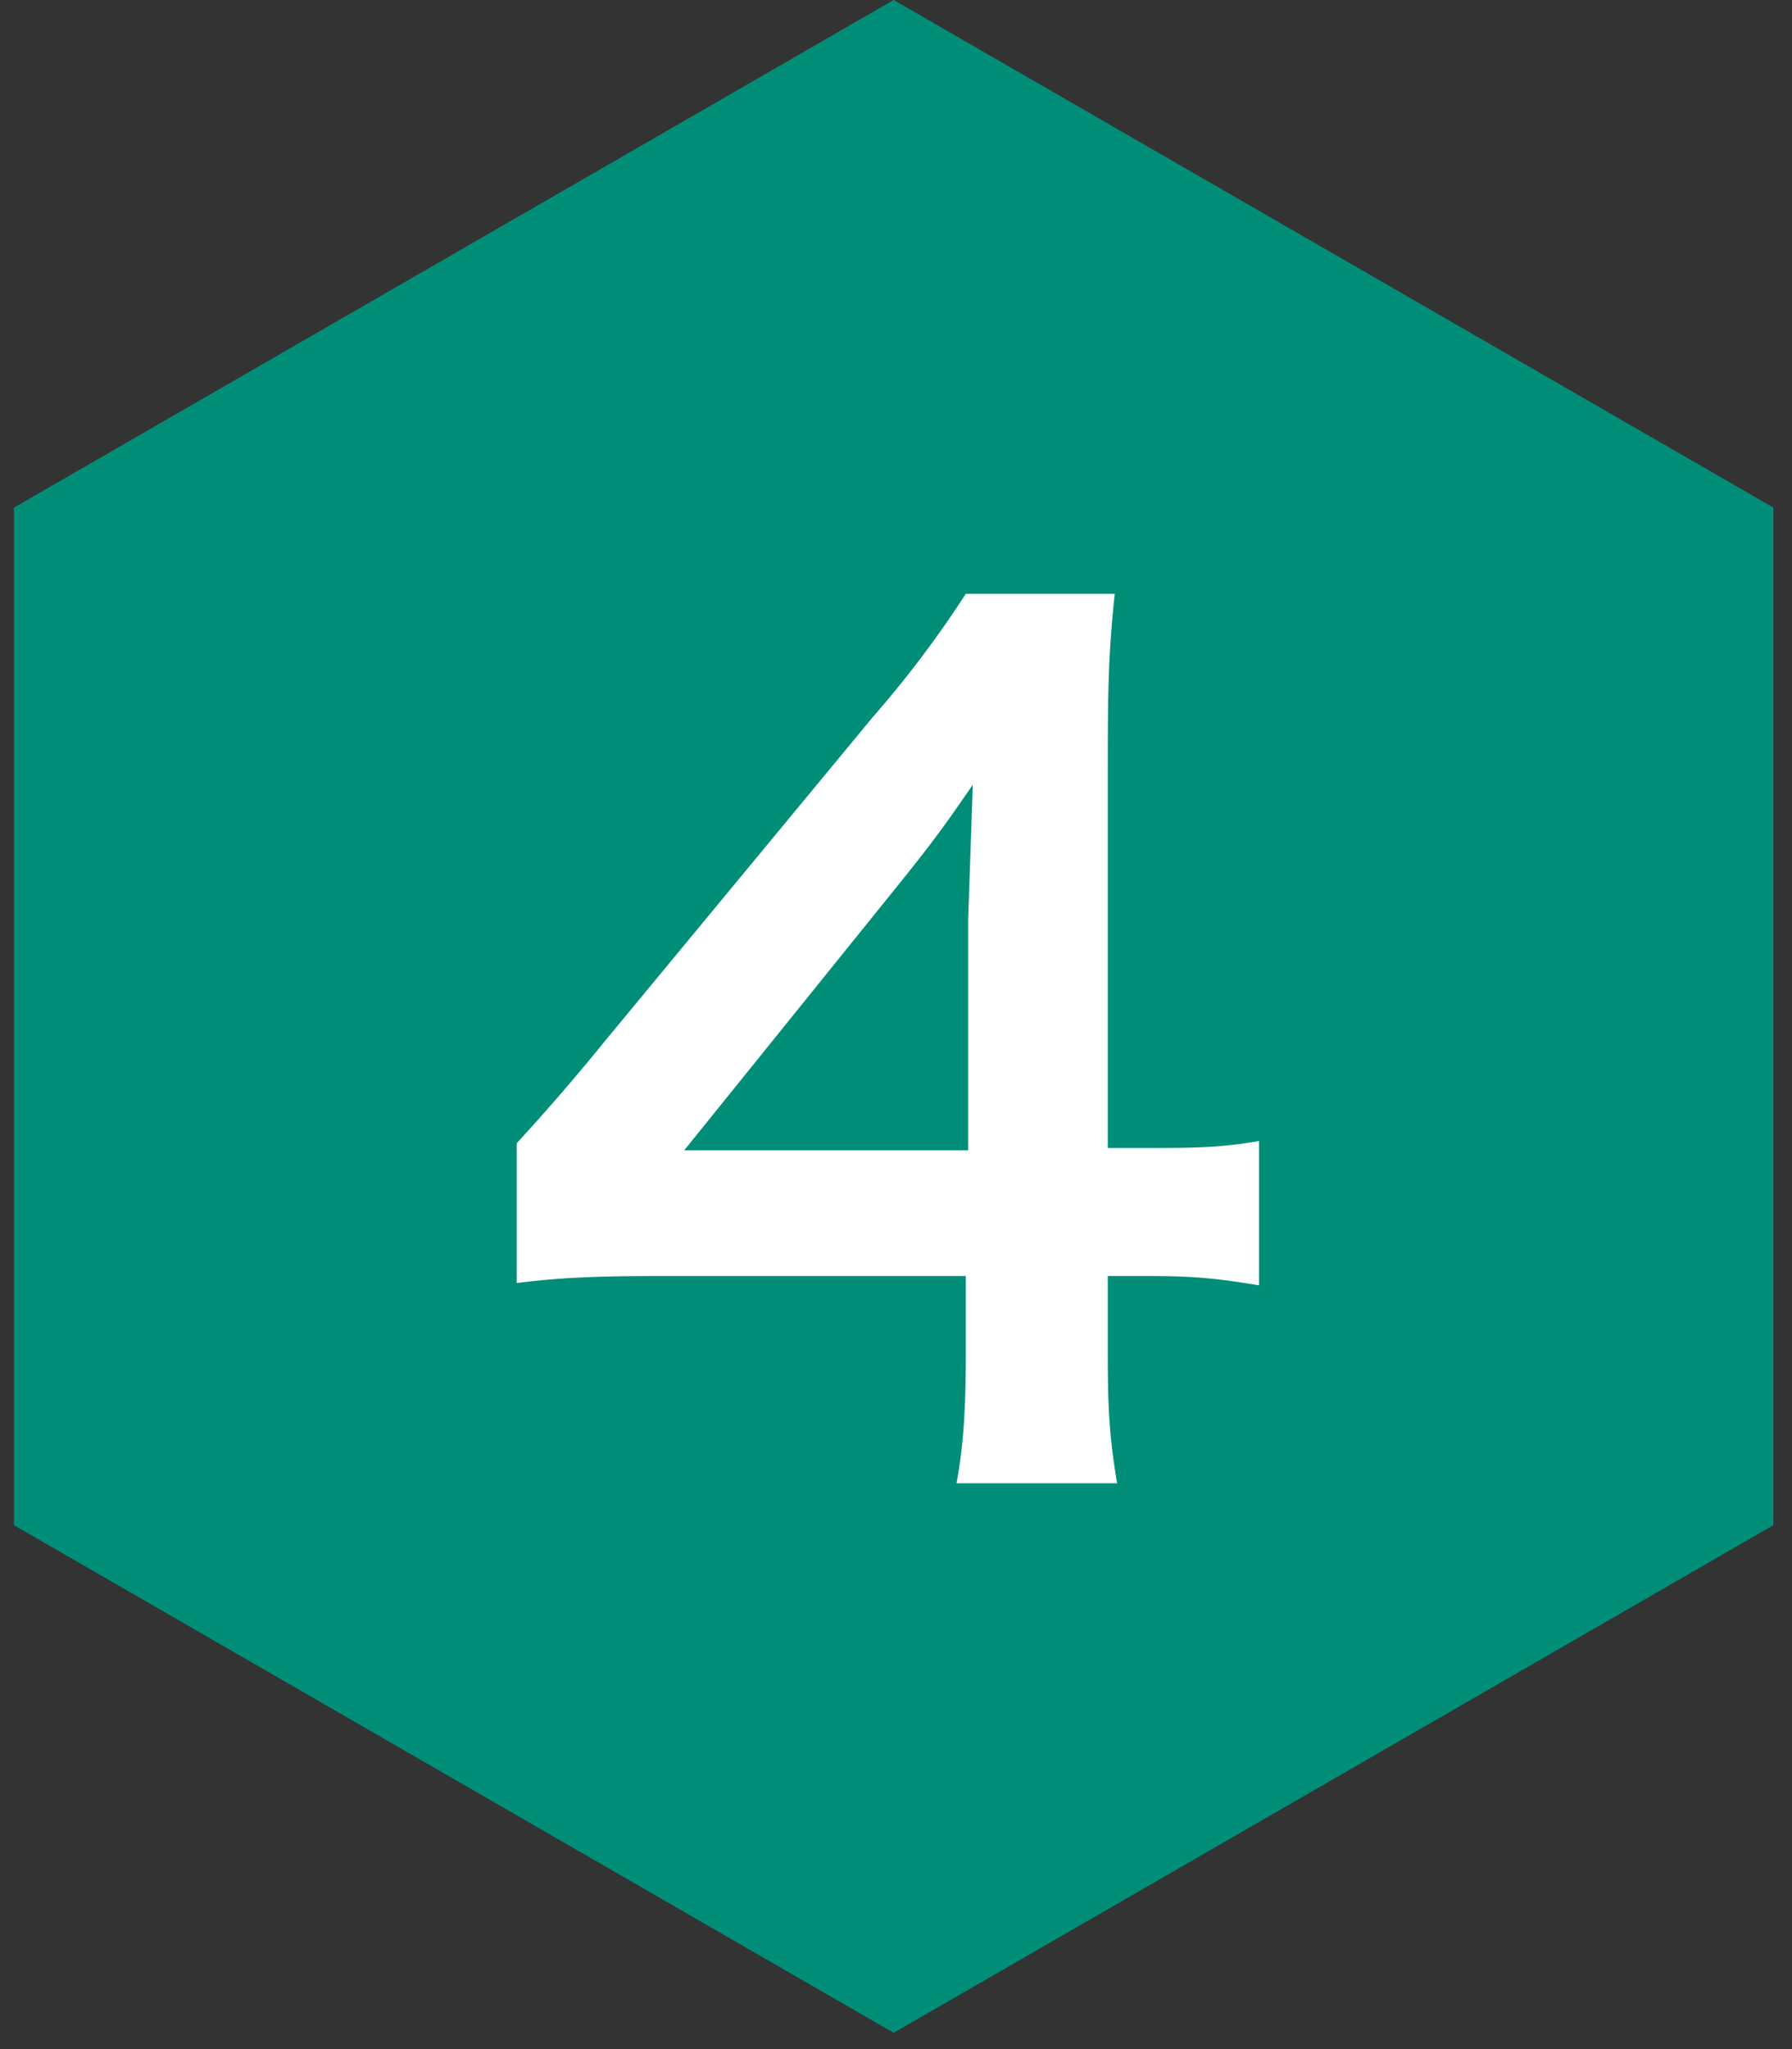
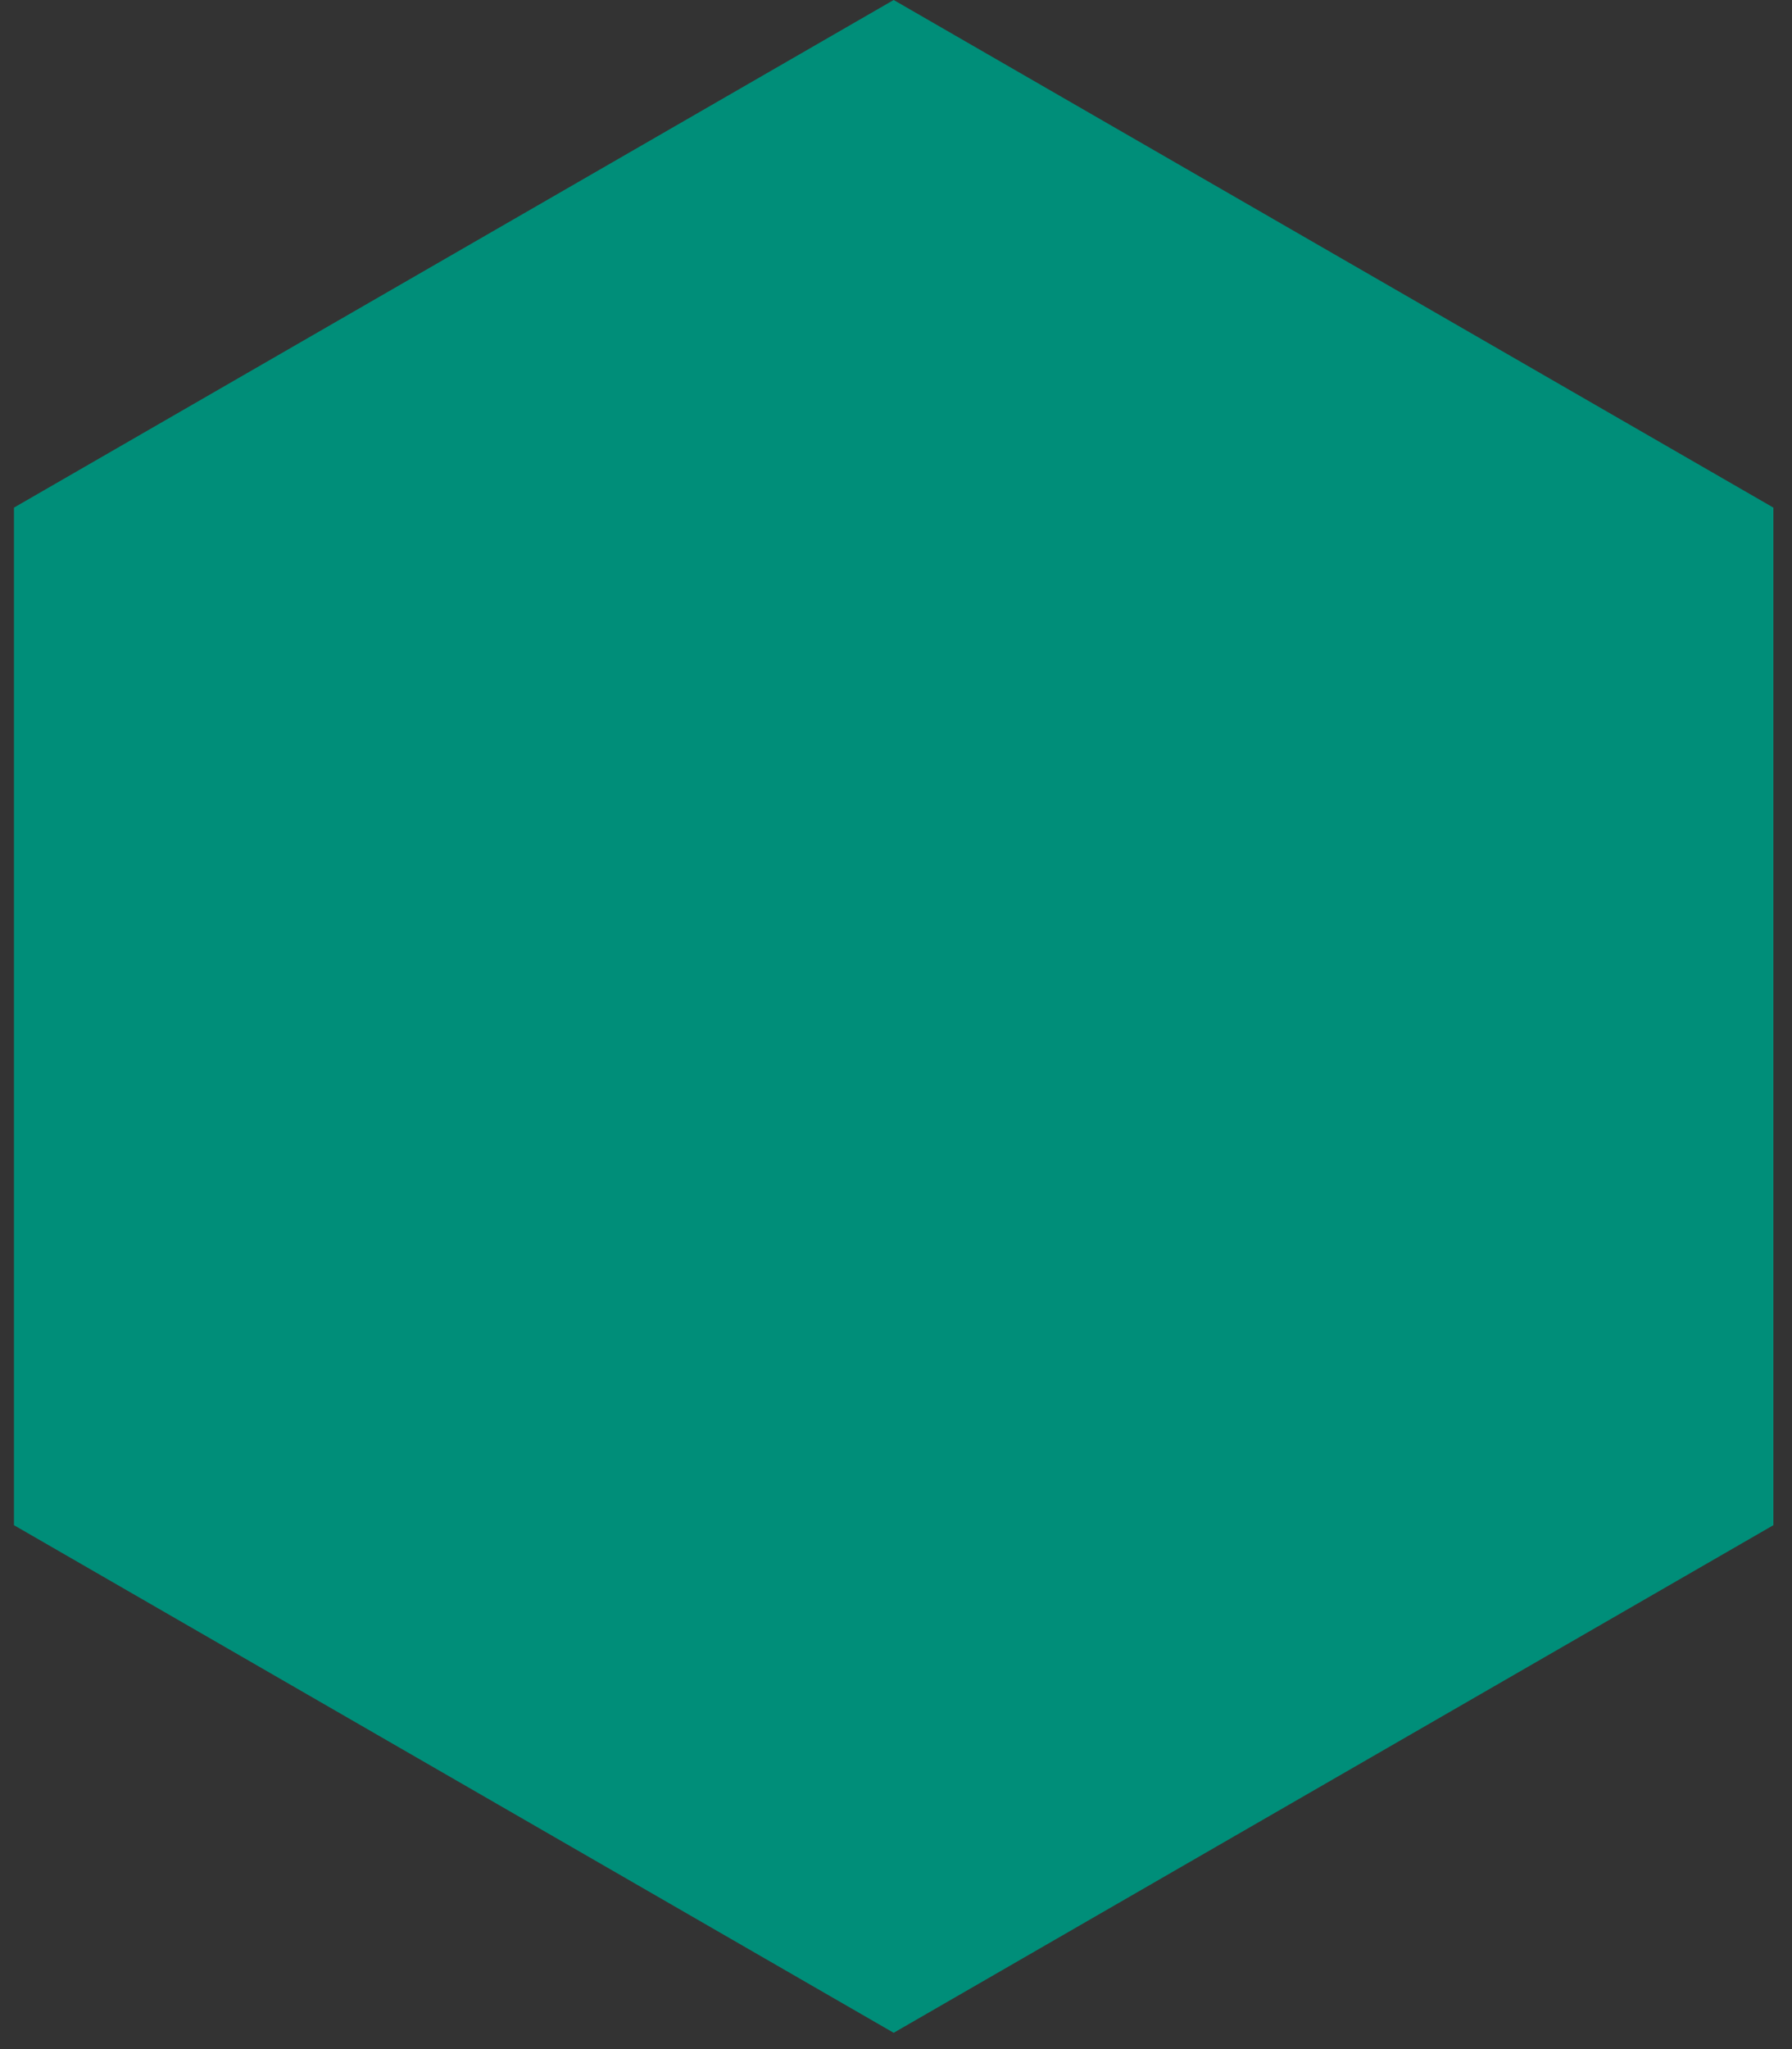
<svg xmlns="http://www.w3.org/2000/svg" width="77" height="88" viewBox="0 0 77 88">
  <rect x="0" y="0" width="77" height="88" fill="#333333" stroke="none" />
  <path fill="#008E79" fill-rule="evenodd" d="M38.4 0l37.8 21.8v43.7L38.4 87.3.6 65.5V21.8L38.4 0z" />
-   <path fill="#FFF" fill-rule="evenodd" d="M54.1 49c-1.7.3-2.9.3-4.8.3h-1.7V33.6c0-3.6 0-5.3.3-8.1h-6.4a45.7 45.7 0 01-4 5.3L26 44.7a94 94 0 01-3.8 4.4v6c1.6-.2 3.1-.3 6-.3h13.3v3.3c0 2.4-.1 4-.4 5.6H48c-.3-1.8-.4-3-.4-5.5v-3.4h1.7c2 0 3 .1 4.8.4V49zm-12.5.4H29.4L38.6 38c1.7-2.1 2.3-3 3.2-4.3l-.2 5.8v9.9z" />
</svg>